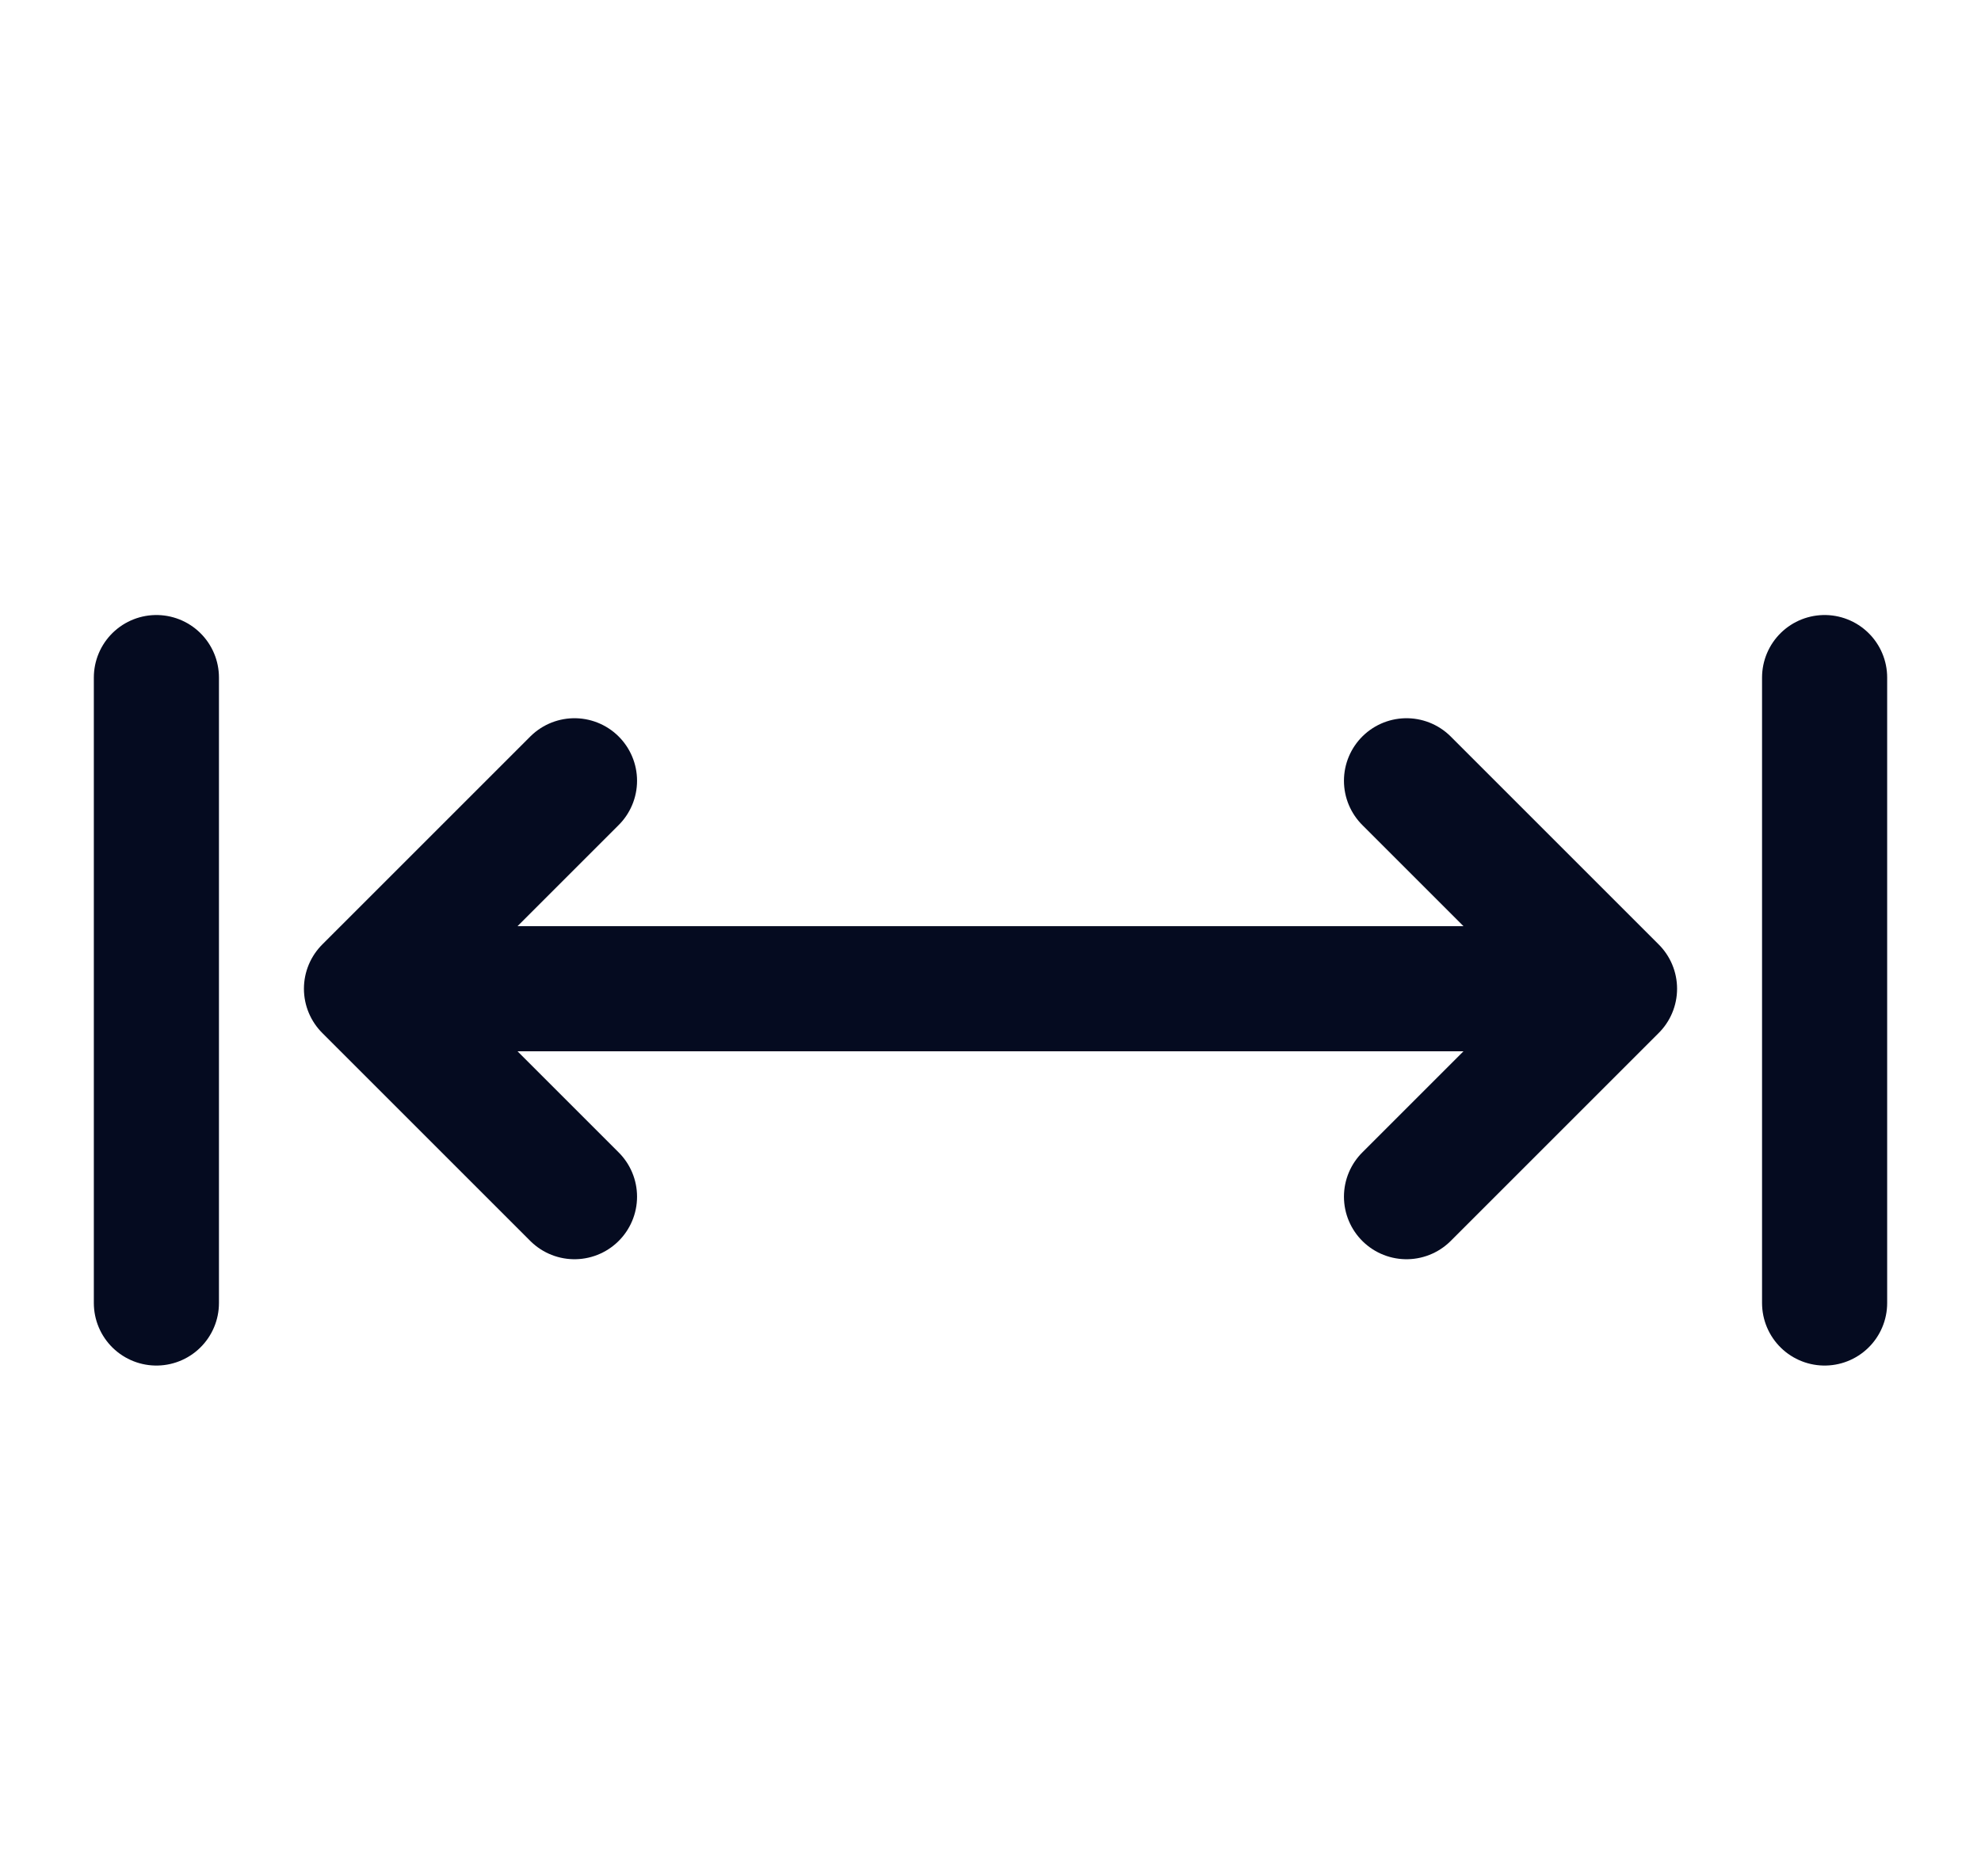
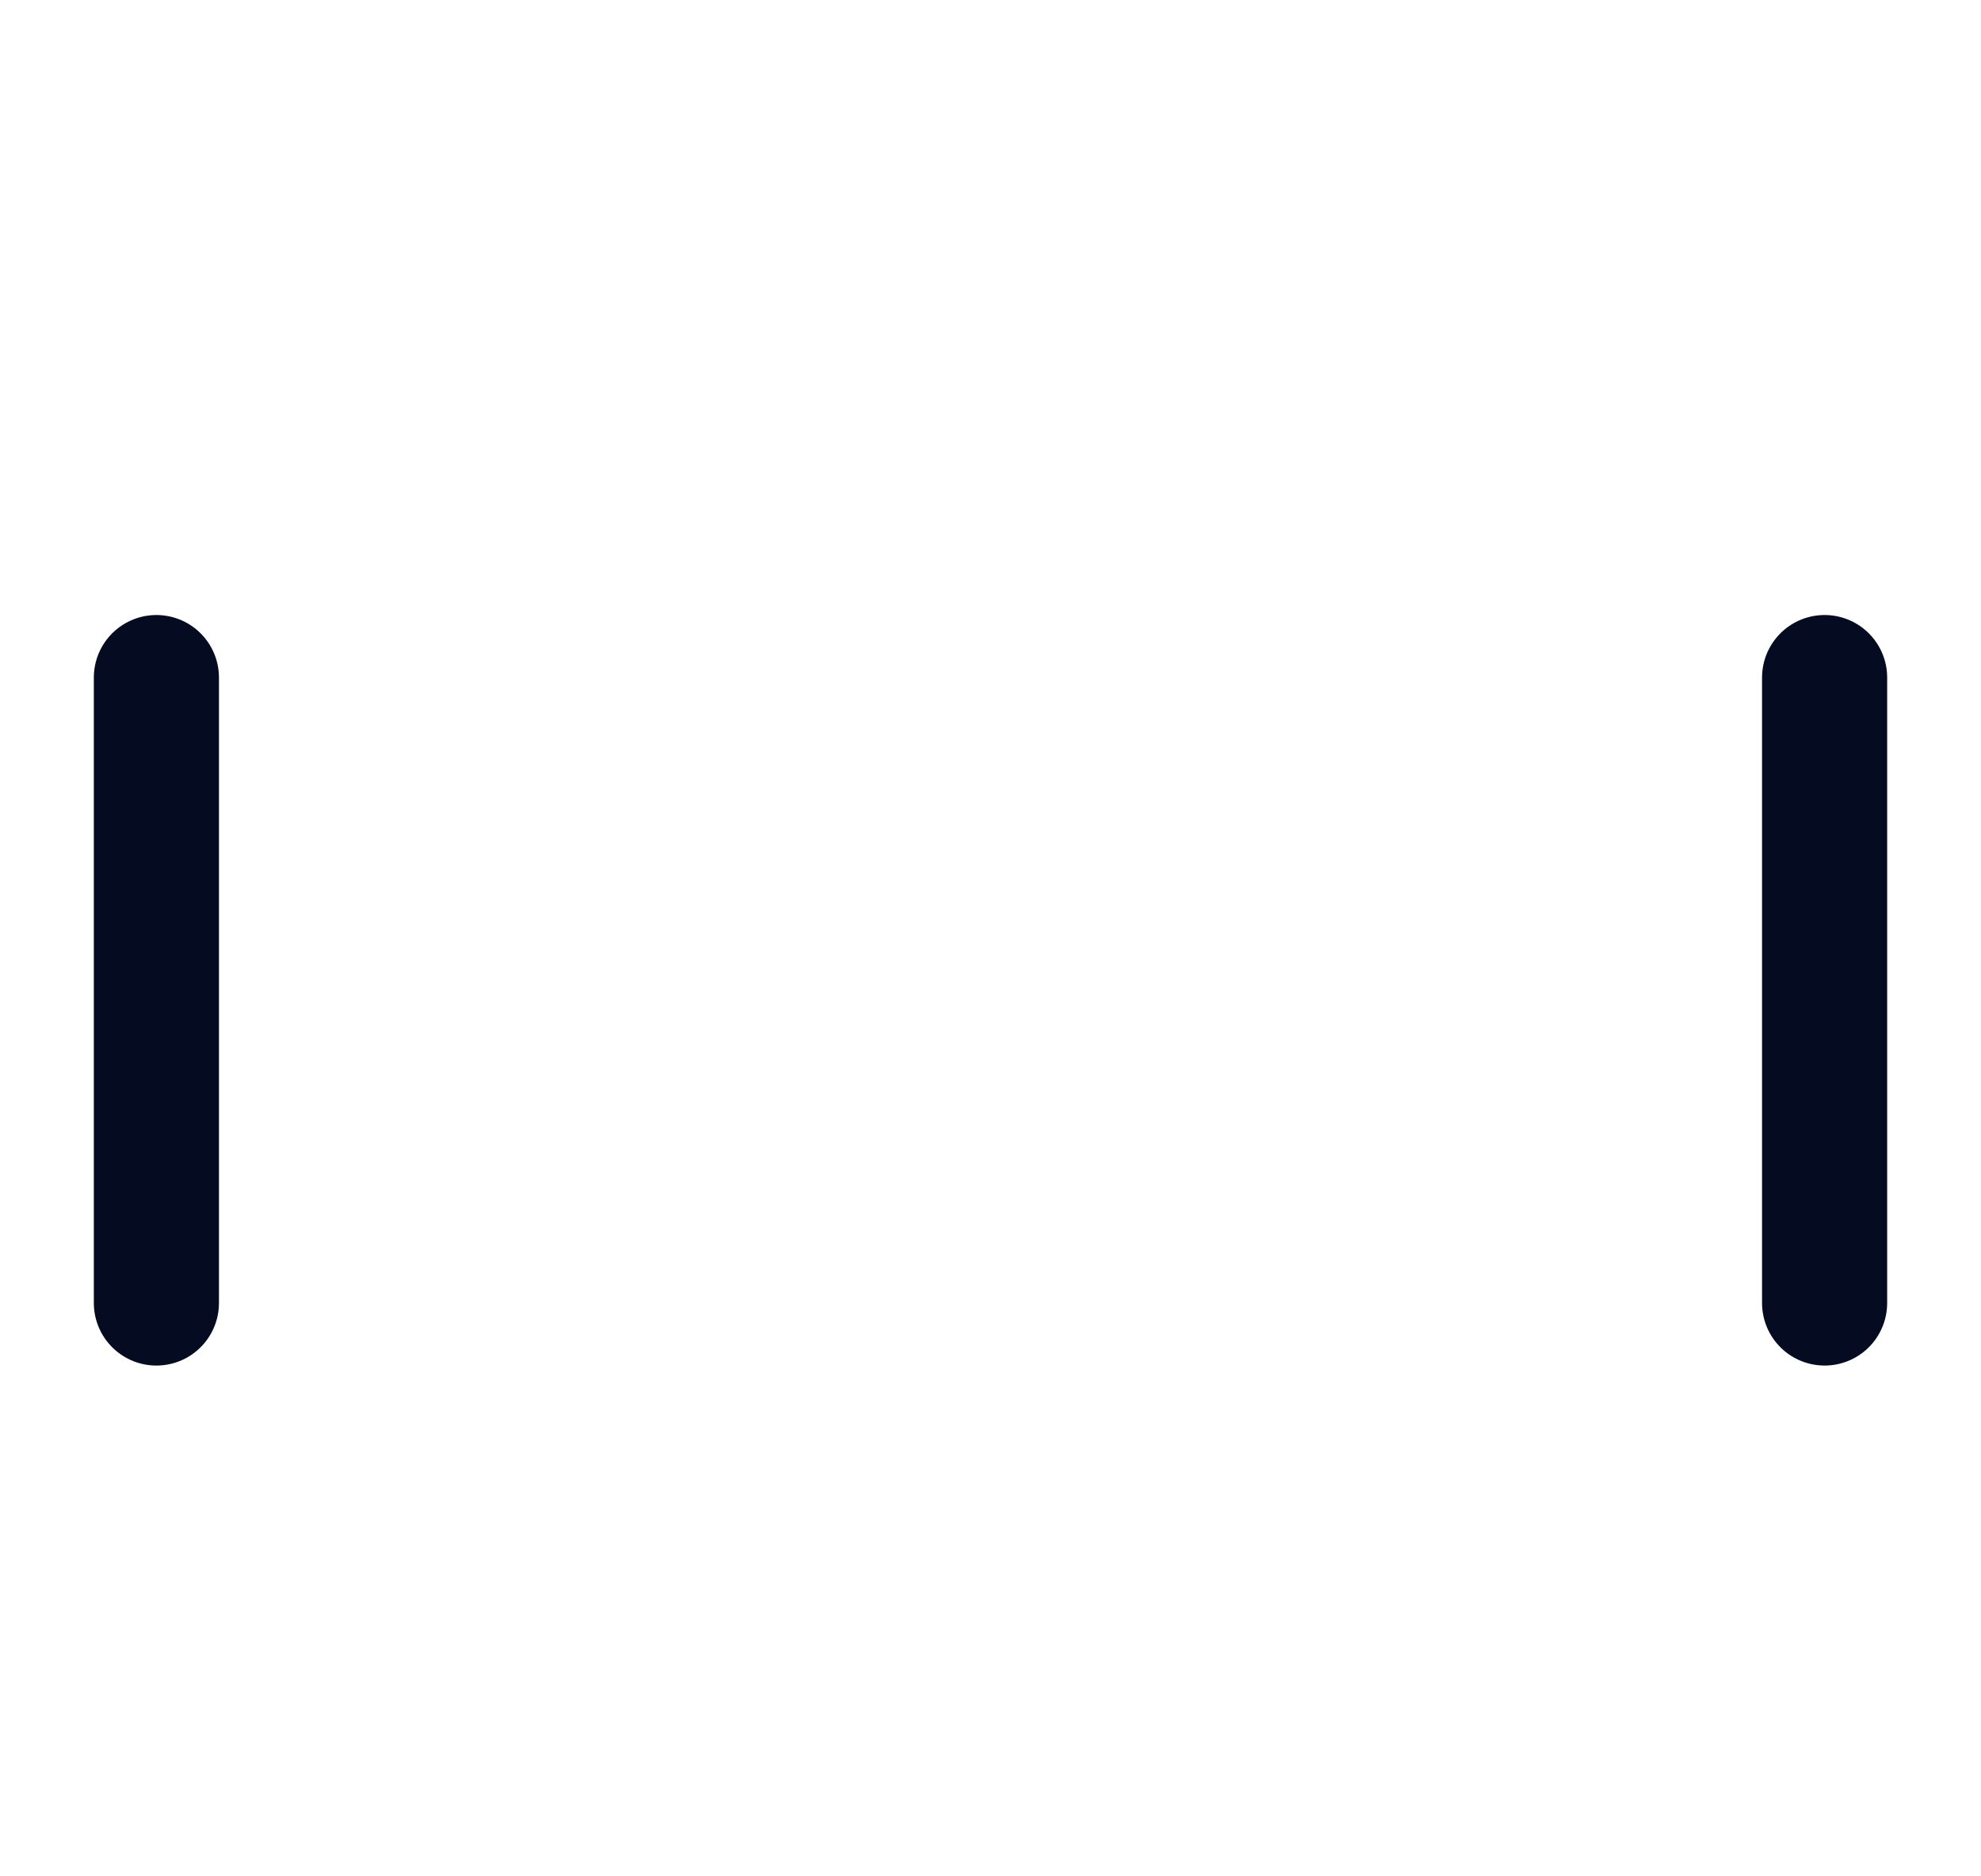
<svg xmlns="http://www.w3.org/2000/svg" width="19" height="18" viewBox="0 0 19 18" fill="none">
  <g clip-path="url(#clip0_6499_1161)">
    <path d="M17.5 12.5V6.5" stroke="#050B20" stroke-width="1.2" stroke-linecap="round" stroke-linejoin="round" />
    <path d="M1.5 12.5L1.5 6.5" stroke="#050B20" stroke-width="1.2" stroke-linecap="round" stroke-linejoin="round" />
-     <path d="M15.485 9.485H3.515M15.485 9.485L13.49 11.48M15.485 9.485L13.49 7.49M3.515 9.485L5.51 7.49M3.515 9.485L5.51 11.48" stroke="#050B20" stroke-width="1.2" stroke-linecap="round" stroke-linejoin="round" />
  </g>
  <defs>
    <clipPath id="clip0_6499_1161">
      <rect width="18" height="18" fill="white" transform="translate(0.5)" />
    </clipPath>
  </defs>
</svg>